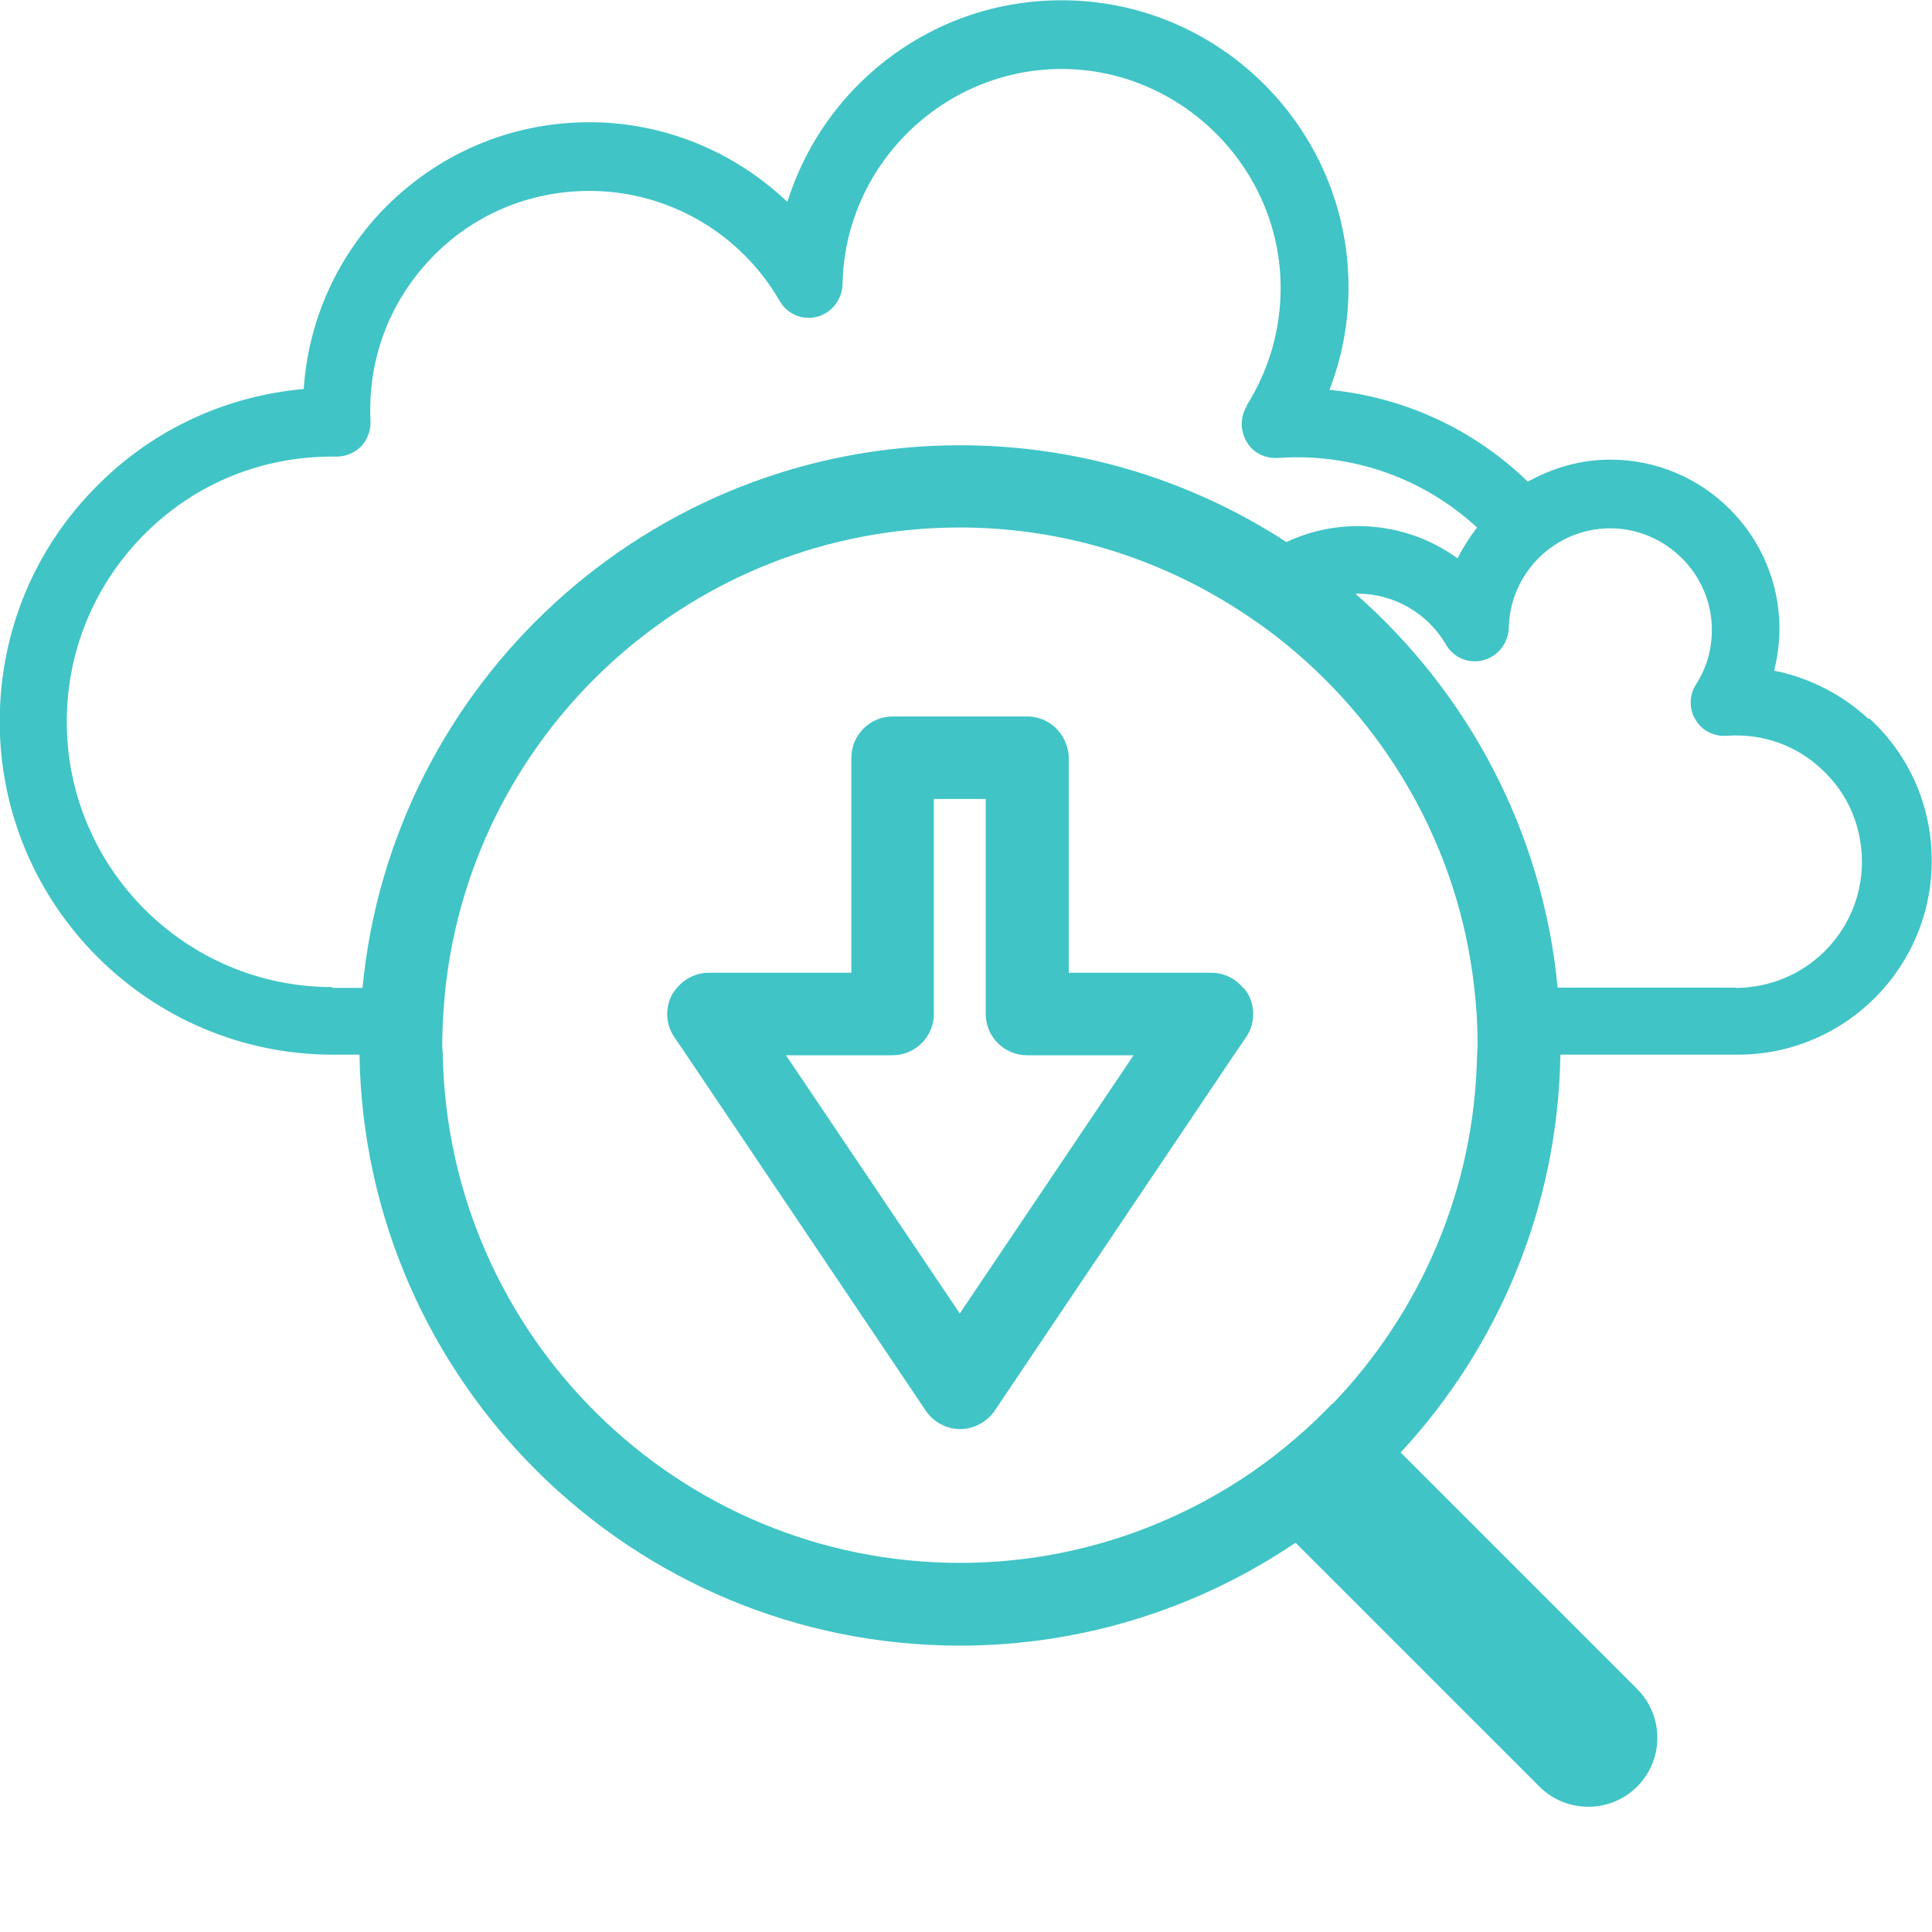
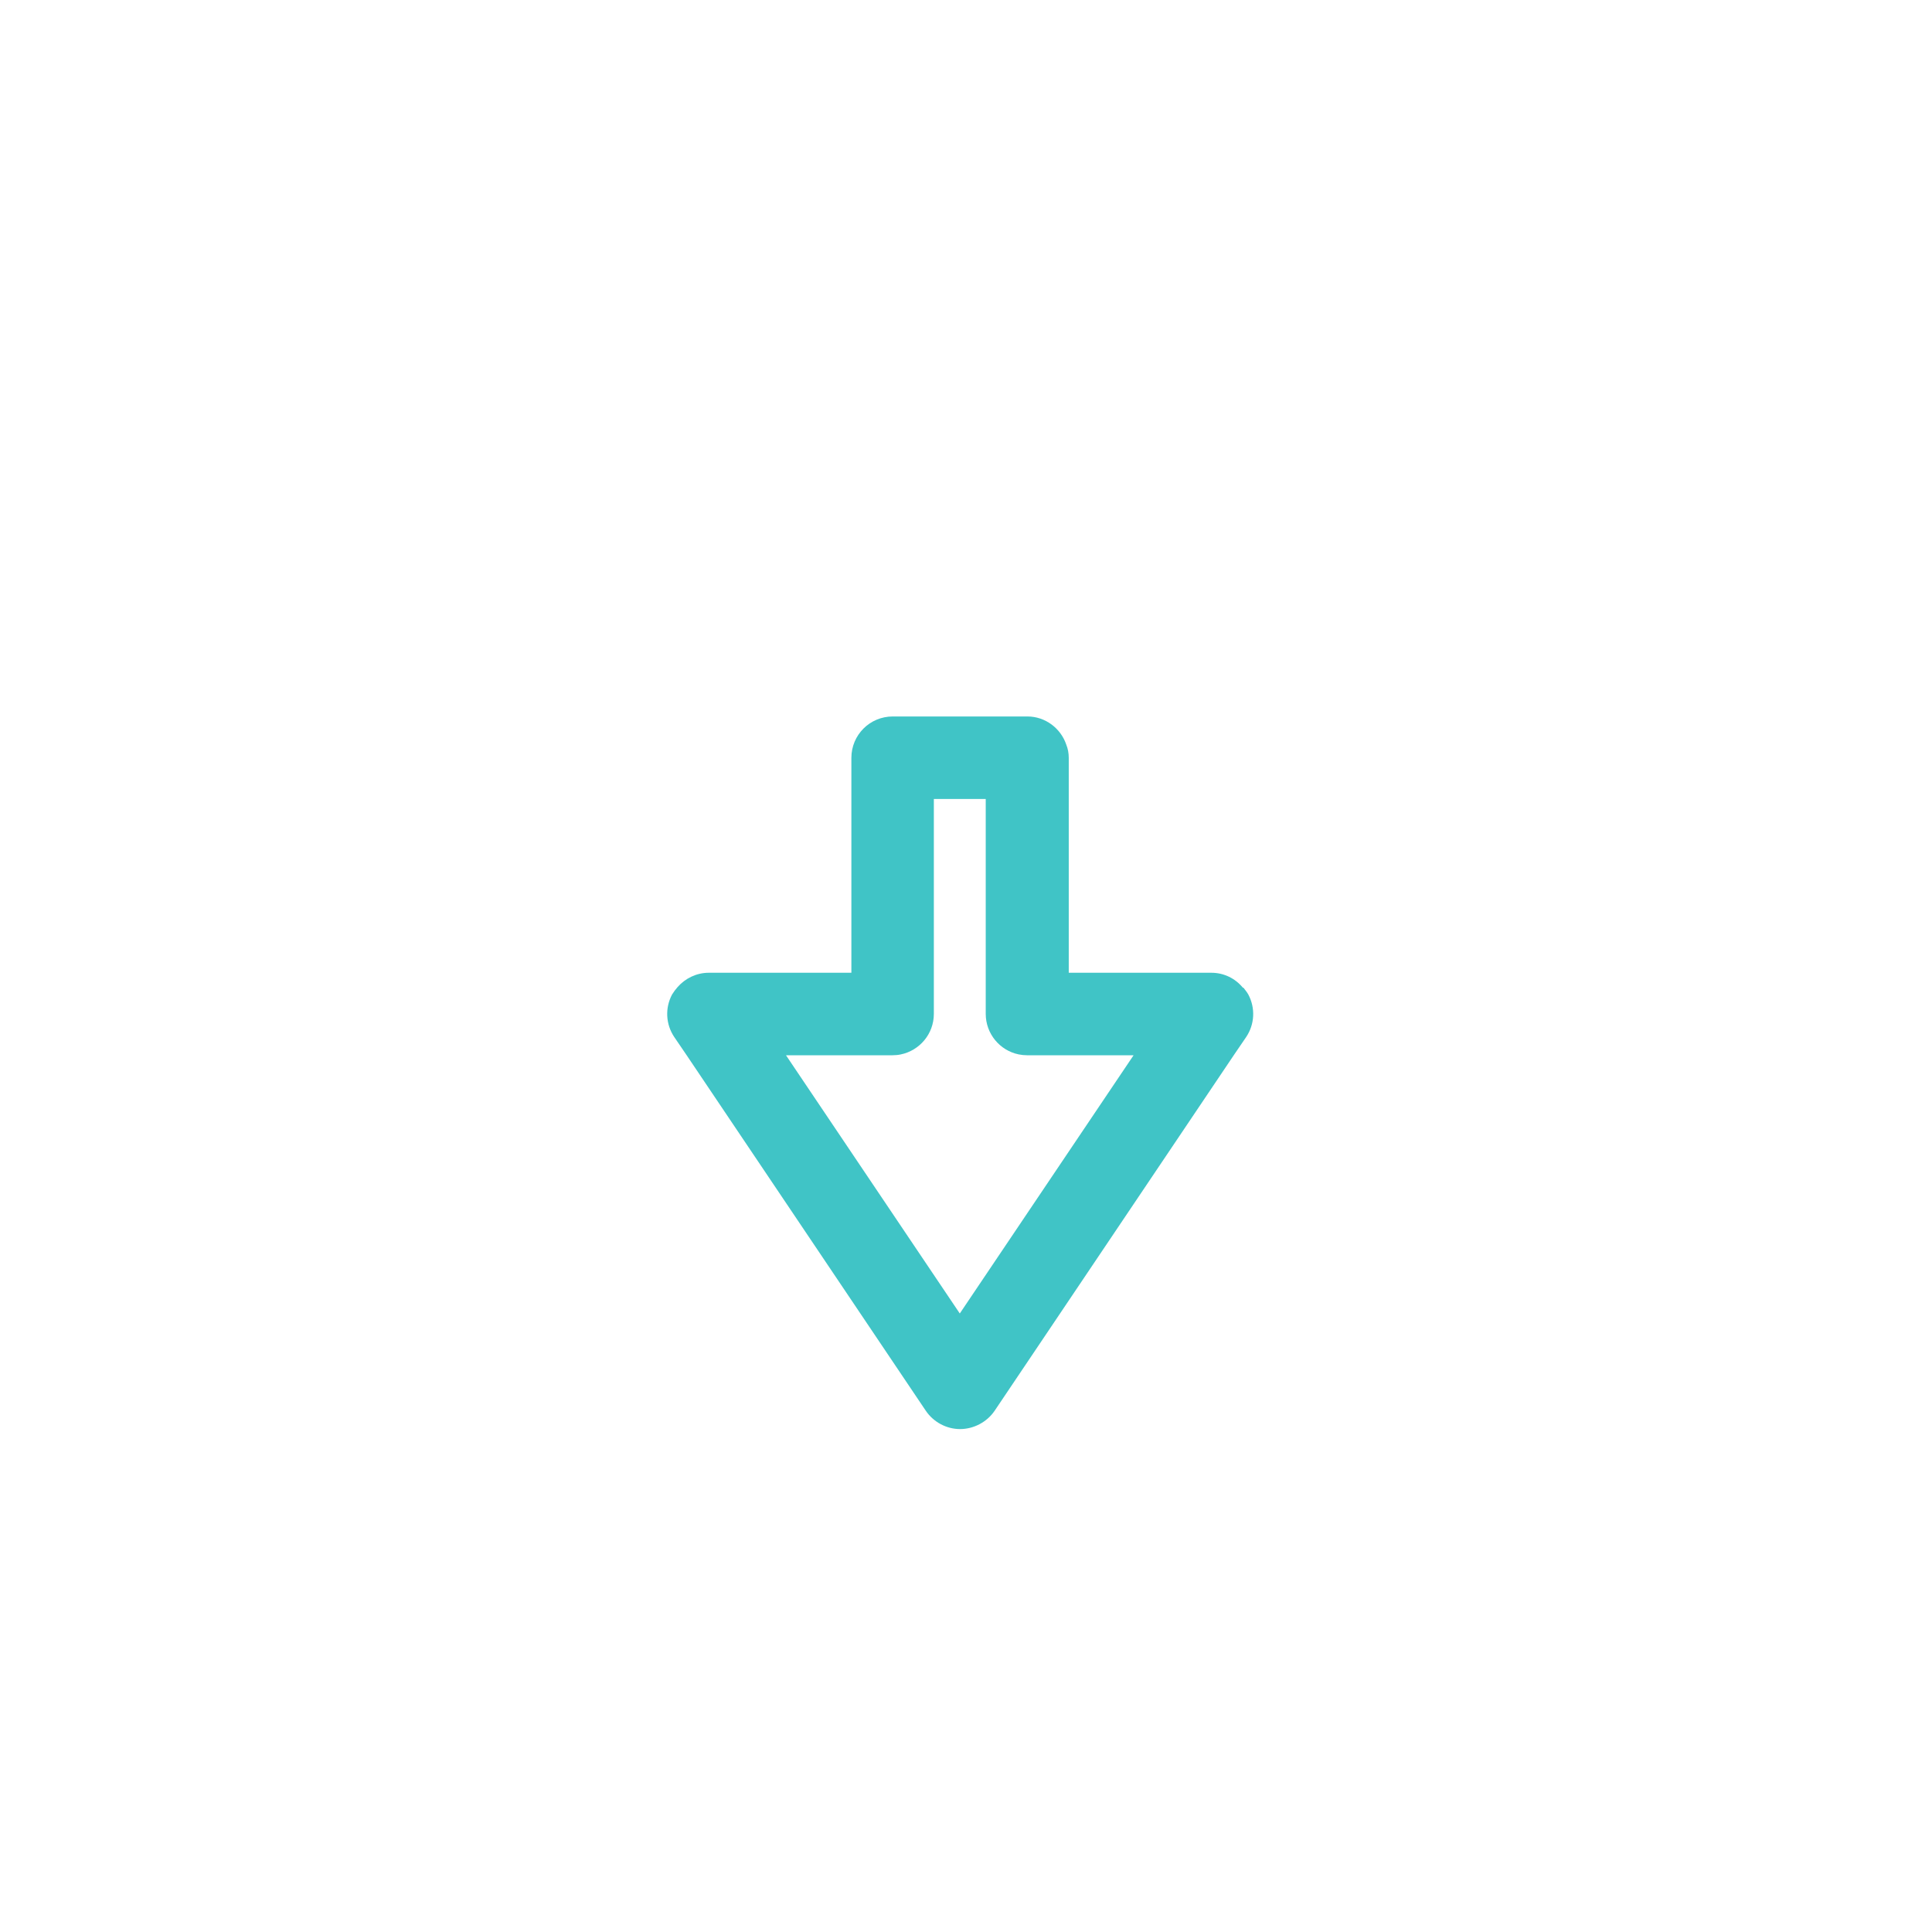
<svg xmlns="http://www.w3.org/2000/svg" width="70" height="70" viewBox="0 0 70 70" fill="none">
-   <path d="M67.741 26.029L67.701 26.049C66.742 25.159 65.562 24.559 64.283 24.299C64.403 23.8 64.473 23.29 64.473 22.78C64.473 19.401 61.724 16.653 58.345 16.653C57.266 16.653 56.256 16.953 55.356 17.452C53.387 15.543 50.878 14.394 48.17 14.124C48.629 12.934 48.859 11.695 48.859 10.405C48.859 4.688 44.201 0.01 38.464 0.01C35.715 0.01 33.136 1.069 31.167 2.998C29.947 4.198 29.038 5.687 28.528 7.317C26.599 5.477 24.03 4.428 21.361 4.428C18.492 4.428 15.823 5.577 13.834 7.646C12.155 9.416 11.165 11.685 11.005 14.094C8.207 14.344 5.588 15.543 3.589 17.532C1.27 19.811 -0.01 22.88 -0.01 26.139C-0.01 32.796 5.408 38.213 12.065 38.213H13.025C13.215 50.048 22.89 59.624 34.775 59.624C39.273 59.624 43.462 58.245 46.94 55.896L55.776 64.732C56.266 65.222 56.906 65.462 57.546 65.462C58.185 65.462 58.825 65.222 59.315 64.732C60.294 63.752 60.294 62.173 59.315 61.194L50.748 52.627C54.267 48.829 56.446 43.771 56.536 38.213H62.963C66.842 38.213 69.99 35.065 69.99 31.186C69.99 29.217 69.191 27.378 67.741 26.039V26.029ZM12.035 35.764C6.727 35.764 2.419 31.446 2.419 26.149C2.419 23.55 3.449 21.121 5.288 19.302C7.097 17.512 9.486 16.543 12.035 16.543H12.195C12.535 16.543 12.855 16.403 13.085 16.173C13.315 15.923 13.434 15.603 13.425 15.253C13.315 13.054 14.094 10.965 15.604 9.376C17.113 7.786 19.162 6.917 21.361 6.917C24.19 6.917 26.829 8.436 28.248 10.905C28.528 11.385 29.078 11.615 29.608 11.475C30.137 11.335 30.507 10.855 30.527 10.305C30.597 6.007 34.156 2.499 38.464 2.499C42.772 2.499 46.4 6.057 46.4 10.435C46.4 11.955 45.971 13.424 45.161 14.704H45.181C44.931 15.093 44.931 15.593 45.161 15.993C45.391 16.403 45.821 16.613 46.29 16.593C48.959 16.403 51.548 17.302 53.517 19.112C53.247 19.461 53.008 19.841 52.808 20.231C51.768 19.471 50.509 19.062 49.209 19.062C48.289 19.062 47.41 19.262 46.61 19.641C43.202 17.422 39.144 16.133 34.785 16.133C23.49 16.133 14.184 24.779 13.135 35.794H12.045L12.035 35.764ZM48.289 50.838C47.41 51.758 46.44 52.587 45.391 53.317C42.372 55.396 38.714 56.626 34.785 56.626C24.56 56.626 16.233 48.399 16.043 38.213C16.043 38.093 16.023 37.983 16.023 37.864C16.023 37.154 16.073 36.464 16.143 35.774C17.183 26.409 25.14 19.112 34.775 19.112C38.204 19.112 41.413 20.051 44.181 21.671C44.891 22.09 45.581 22.55 46.23 23.05C50.149 26.089 52.848 30.627 53.417 35.804C53.497 36.484 53.537 37.174 53.537 37.873C53.537 37.993 53.517 38.103 53.517 38.223C53.427 43.121 51.448 47.559 48.289 50.858V50.838ZM62.903 35.784H56.436C55.896 30.107 53.167 25.069 49.109 21.511C49.139 21.511 49.169 21.511 49.199 21.511C50.509 21.511 51.728 22.22 52.388 23.35C52.658 23.83 53.217 24.059 53.747 23.919C54.277 23.78 54.647 23.3 54.667 22.75C54.707 20.751 56.346 19.142 58.345 19.142C60.344 19.142 62.024 20.791 62.024 22.82C62.024 23.53 61.834 24.199 61.454 24.789C61.204 25.179 61.184 25.679 61.434 26.079C61.664 26.488 62.144 26.698 62.563 26.658C63.853 26.568 65.082 26.998 66.012 27.878C66.951 28.747 67.461 29.947 67.461 31.226C67.461 33.755 65.412 35.794 62.873 35.794L62.903 35.784Z" fill="#40C4C6" />
  <path d="M45.031 35.785C44.751 35.445 44.341 35.245 43.891 35.245H38.723V27.458C38.723 27.288 38.693 27.128 38.633 26.979C38.434 26.389 37.874 25.959 37.224 25.959H32.346C31.516 25.959 30.847 26.629 30.847 27.458V35.245H25.679C25.239 35.245 24.829 35.445 24.549 35.765C24.479 35.845 24.41 35.935 24.349 36.035C24.09 36.525 24.12 37.114 24.43 37.574L24.859 38.204L33.546 51.118C33.825 51.528 34.295 51.778 34.785 51.778C35.275 51.778 35.755 51.528 36.035 51.118L44.721 38.204L45.151 37.574C45.46 37.114 45.49 36.525 45.23 36.035C45.181 35.945 45.111 35.865 45.051 35.785H45.031ZM37.214 38.234H41.072L34.775 47.59L28.478 38.234H32.336C32.436 38.234 32.546 38.224 32.636 38.204C33.316 38.064 33.835 37.464 33.835 36.734V28.948H35.715V36.734C35.715 37.454 36.224 38.064 36.914 38.204C37.014 38.224 37.114 38.234 37.214 38.234Z" fill="#40C4C6" />
</svg>